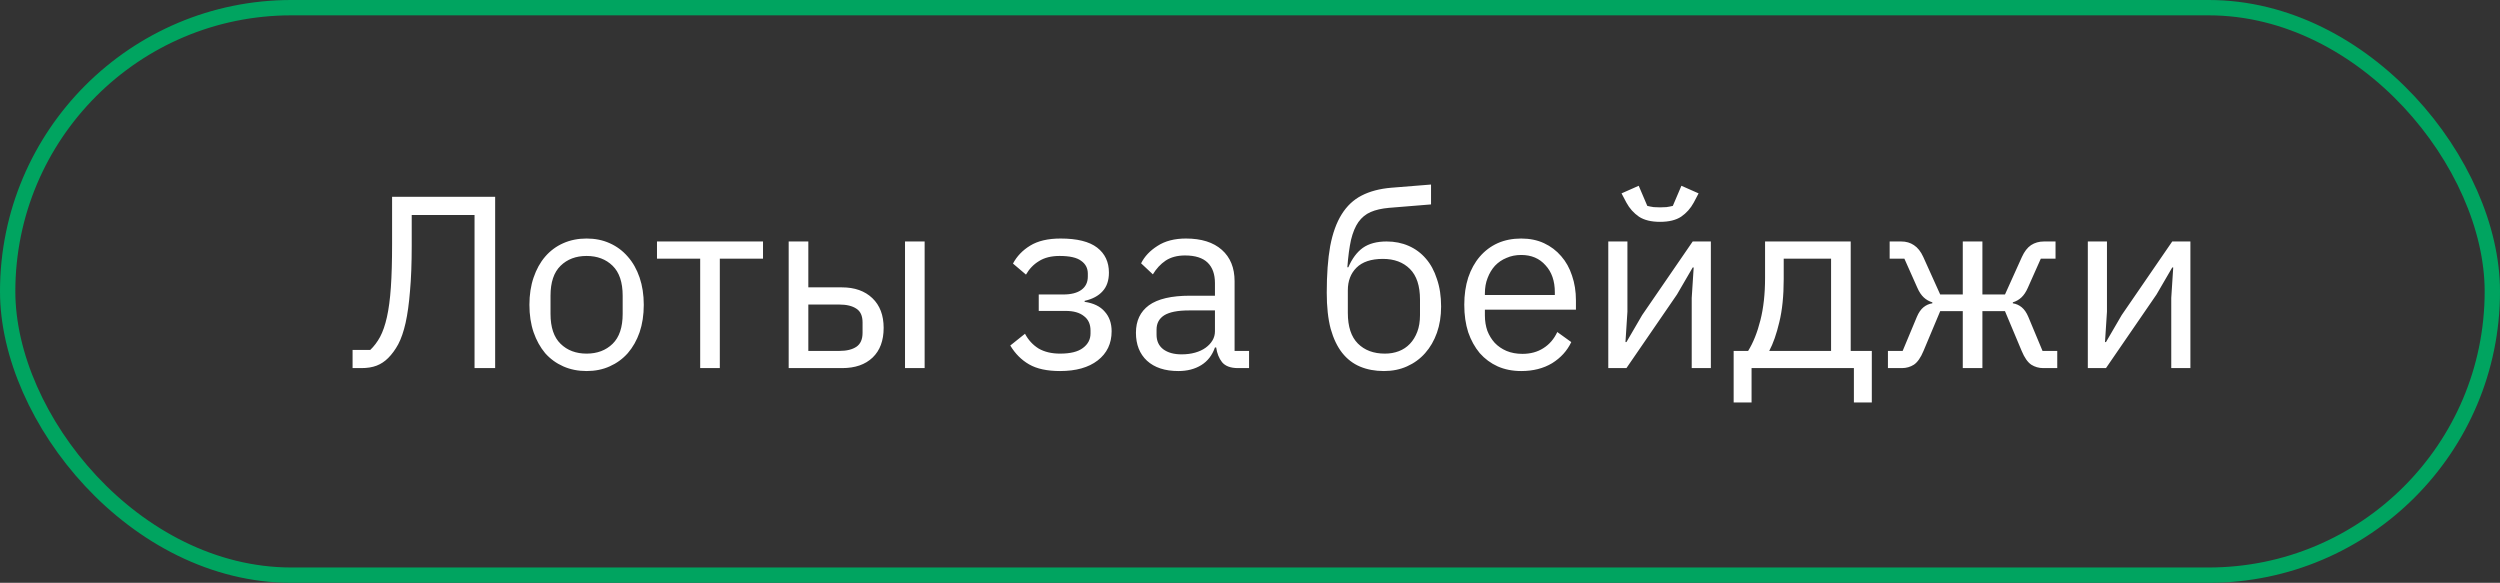
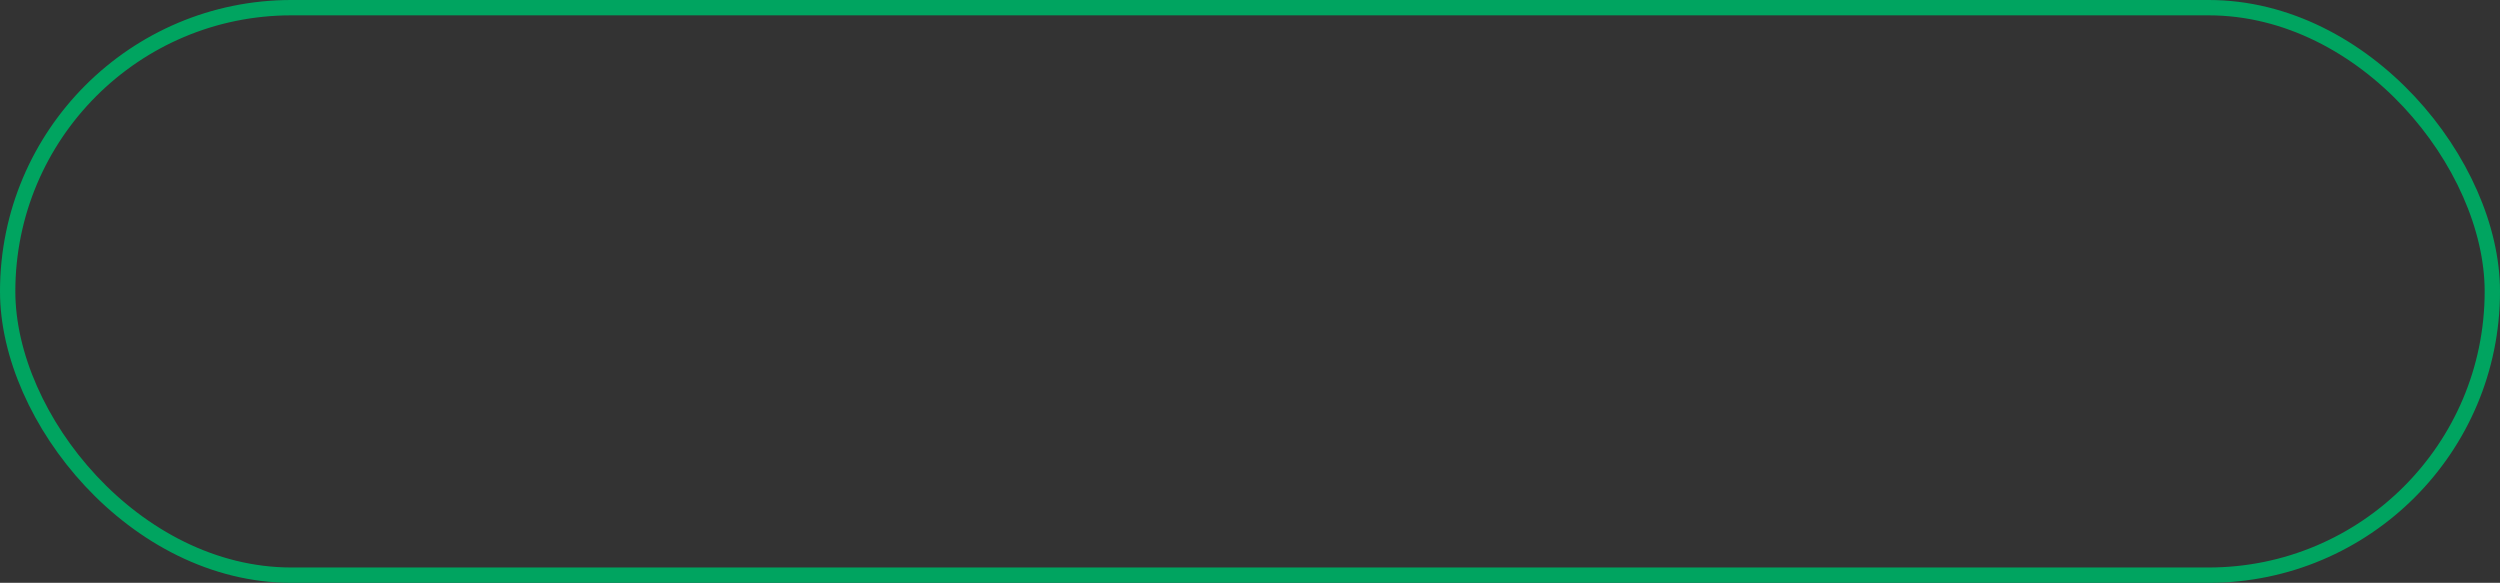
<svg xmlns="http://www.w3.org/2000/svg" width="163" height="38" viewBox="0 0 163 38" fill="none">
  <rect x="0" y="0" width="163" height="38" fill="#333333" stroke="none" />
  <rect x="0.5" y="0.5" width="162" height="37" rx="18.5" stroke="#00A460" />
-   <path d="M22.988 22.816H24.14C24.386 22.581 24.599 22.299 24.78 21.968C24.962 21.627 25.111 21.195 25.228 20.672C25.346 20.149 25.431 19.504 25.484 18.736C25.538 17.968 25.564 17.029 25.564 15.92V12.832H32.284V24H30.94V14.016H26.844V16.016C26.844 17.168 26.807 18.155 26.732 18.976C26.668 19.787 26.572 20.48 26.444 21.056C26.316 21.621 26.156 22.085 25.964 22.448C25.772 22.8 25.553 23.099 25.308 23.344C25.084 23.568 24.834 23.733 24.556 23.84C24.279 23.947 23.948 24 23.564 24H22.988V22.816ZM38.246 24.192C37.691 24.192 37.184 24.091 36.726 23.888C36.267 23.685 35.872 23.397 35.542 23.024C35.222 22.64 34.971 22.187 34.79 21.664C34.608 21.131 34.518 20.533 34.518 19.872C34.518 19.221 34.608 18.629 34.79 18.096C34.971 17.563 35.222 17.109 35.542 16.736C35.872 16.352 36.267 16.059 36.726 15.856C37.184 15.653 37.691 15.552 38.246 15.552C38.8 15.552 39.302 15.653 39.75 15.856C40.208 16.059 40.603 16.352 40.934 16.736C41.264 17.109 41.52 17.563 41.702 18.096C41.883 18.629 41.974 19.221 41.974 19.872C41.974 20.533 41.883 21.131 41.702 21.664C41.52 22.187 41.264 22.64 40.934 23.024C40.603 23.397 40.208 23.685 39.75 23.888C39.302 24.091 38.8 24.192 38.246 24.192ZM38.246 23.056C38.939 23.056 39.504 22.843 39.942 22.416C40.379 21.989 40.598 21.339 40.598 20.464V19.28C40.598 18.405 40.379 17.755 39.942 17.328C39.504 16.901 38.939 16.688 38.246 16.688C37.552 16.688 36.987 16.901 36.55 17.328C36.112 17.755 35.894 18.405 35.894 19.28V20.464C35.894 21.339 36.112 21.989 36.55 22.416C36.987 22.843 37.552 23.056 38.246 23.056ZM45.652 16.864H42.836V15.744H49.748V16.864H46.932V24H45.652V16.864ZM51.422 15.744H52.703V18.736H54.895C55.727 18.736 56.388 18.971 56.879 19.44C57.369 19.909 57.614 20.555 57.614 21.376C57.614 22.208 57.374 22.853 56.895 23.312C56.414 23.771 55.753 24 54.91 24H51.422V15.744ZM54.718 22.88C55.199 22.88 55.572 22.789 55.839 22.608C56.105 22.427 56.239 22.123 56.239 21.696V21.024C56.239 20.597 56.105 20.299 55.839 20.128C55.572 19.947 55.199 19.856 54.718 19.856H52.703V22.88H54.718ZM59.007 15.744H60.286V24H59.007V15.744ZM69.118 24.192C68.275 24.192 67.603 24.048 67.102 23.76C66.6 23.472 66.19 23.061 65.87 22.528L66.83 21.76C67.043 22.165 67.337 22.485 67.71 22.72C68.094 22.944 68.563 23.056 69.118 23.056C69.79 23.056 70.286 22.933 70.606 22.688C70.936 22.443 71.102 22.128 71.102 21.744V21.552C71.102 21.136 70.958 20.821 70.67 20.608C70.392 20.384 69.998 20.272 69.486 20.272H67.726V19.2H69.326C69.838 19.2 70.233 19.099 70.51 18.896C70.787 18.693 70.926 18.405 70.926 18.032V17.84C70.926 17.488 70.782 17.211 70.494 17.008C70.216 16.795 69.747 16.688 69.086 16.688C68.542 16.688 68.094 16.8 67.742 17.024C67.39 17.237 67.107 17.531 66.894 17.904L66.046 17.184C66.302 16.704 66.675 16.315 67.166 16.016C67.667 15.707 68.329 15.552 69.15 15.552C70.227 15.552 71.022 15.749 71.534 16.144C72.046 16.539 72.302 17.083 72.302 17.776C72.302 18.288 72.163 18.693 71.886 18.992C71.619 19.291 71.23 19.499 70.718 19.616V19.68C71.305 19.765 71.742 19.979 72.03 20.32C72.329 20.651 72.478 21.077 72.478 21.6C72.478 22.4 72.174 23.035 71.566 23.504C70.969 23.963 70.153 24.192 69.118 24.192ZM80.719 24C80.239 24 79.893 23.872 79.679 23.616C79.477 23.36 79.349 23.04 79.295 22.656H79.215C79.034 23.168 78.735 23.552 78.319 23.808C77.903 24.064 77.407 24.192 76.831 24.192C75.957 24.192 75.274 23.968 74.783 23.52C74.303 23.072 74.063 22.464 74.063 21.696C74.063 20.917 74.346 20.32 74.911 19.904C75.487 19.488 76.378 19.28 77.583 19.28H79.215V18.464C79.215 17.877 79.055 17.429 78.735 17.12C78.415 16.811 77.925 16.656 77.263 16.656C76.762 16.656 76.341 16.768 75.999 16.992C75.669 17.216 75.391 17.515 75.167 17.888L74.399 17.168C74.623 16.72 74.981 16.341 75.471 16.032C75.962 15.712 76.581 15.552 77.327 15.552C78.33 15.552 79.109 15.797 79.663 16.288C80.218 16.779 80.495 17.461 80.495 18.336V22.88H81.439V24H80.719ZM77.039 23.104C77.359 23.104 77.653 23.067 77.919 22.992C78.186 22.917 78.415 22.811 78.607 22.672C78.799 22.533 78.949 22.373 79.055 22.192C79.162 22.011 79.215 21.813 79.215 21.6V20.24H77.519C76.783 20.24 76.245 20.347 75.903 20.56C75.573 20.773 75.407 21.083 75.407 21.488V21.824C75.407 22.229 75.551 22.544 75.839 22.768C76.138 22.992 76.538 23.104 77.039 23.104ZM90.231 24.192C89.656 24.192 89.138 24.096 88.68 23.904C88.221 23.712 87.832 23.413 87.511 23.008C87.192 22.603 86.941 22.08 86.76 21.44C86.589 20.789 86.504 20.005 86.504 19.088C86.504 17.904 86.578 16.891 86.728 16.048C86.888 15.205 87.138 14.512 87.48 13.968C87.821 13.424 88.253 13.019 88.775 12.752C89.309 12.475 89.954 12.304 90.712 12.24L93.303 12.032V13.328L90.552 13.552C90.082 13.595 89.688 13.685 89.368 13.824C89.047 13.963 88.781 14.181 88.567 14.48C88.365 14.768 88.205 15.152 88.088 15.632C87.981 16.112 87.901 16.709 87.847 17.424H87.912C88.157 16.859 88.472 16.437 88.856 16.16C89.25 15.883 89.767 15.744 90.407 15.744C90.93 15.744 91.41 15.84 91.847 16.032C92.285 16.224 92.658 16.501 92.968 16.864C93.277 17.216 93.517 17.659 93.688 18.192C93.869 18.715 93.96 19.312 93.96 19.984C93.96 20.613 93.869 21.184 93.688 21.696C93.506 22.208 93.25 22.651 92.919 23.024C92.589 23.397 92.194 23.685 91.736 23.888C91.287 24.091 90.786 24.192 90.231 24.192ZM90.296 23.056C90.626 23.056 90.93 23.003 91.207 22.896C91.485 22.789 91.725 22.629 91.927 22.416C92.13 22.203 92.29 21.941 92.407 21.632C92.525 21.323 92.584 20.96 92.584 20.544V19.536C92.584 18.64 92.365 17.973 91.927 17.536C91.49 17.099 90.903 16.88 90.168 16.88C89.4 16.88 88.823 17.072 88.439 17.456C88.066 17.829 87.879 18.32 87.879 18.928V20.4C87.879 21.296 88.098 21.963 88.535 22.4C88.973 22.837 89.559 23.056 90.296 23.056ZM99.183 24.192C98.617 24.192 98.105 24.091 97.647 23.888C97.199 23.685 96.809 23.397 96.479 23.024C96.159 22.64 95.908 22.187 95.727 21.664C95.556 21.131 95.471 20.533 95.471 19.872C95.471 19.221 95.556 18.629 95.727 18.096C95.908 17.563 96.159 17.109 96.479 16.736C96.809 16.352 97.199 16.059 97.647 15.856C98.105 15.653 98.617 15.552 99.183 15.552C99.737 15.552 100.233 15.653 100.671 15.856C101.108 16.059 101.481 16.341 101.791 16.704C102.1 17.056 102.335 17.477 102.495 17.968C102.665 18.459 102.751 18.997 102.751 19.584V20.192H96.815V20.576C96.815 20.928 96.868 21.259 96.975 21.568C97.092 21.867 97.252 22.128 97.455 22.352C97.668 22.576 97.924 22.752 98.223 22.88C98.532 23.008 98.879 23.072 99.263 23.072C99.785 23.072 100.239 22.949 100.623 22.704C101.017 22.459 101.321 22.107 101.535 21.648L102.447 22.304C102.18 22.869 101.764 23.328 101.199 23.68C100.633 24.021 99.961 24.192 99.183 24.192ZM99.183 16.624C98.831 16.624 98.511 16.688 98.223 16.816C97.935 16.933 97.684 17.104 97.471 17.328C97.268 17.552 97.108 17.819 96.991 18.128C96.873 18.427 96.815 18.757 96.815 19.12V19.232H101.375V19.056C101.375 18.32 101.172 17.733 100.767 17.296C100.372 16.848 99.844 16.624 99.183 16.624ZM104.86 15.744H106.108V20.32L105.98 22.304H106.044L107.068 20.544L110.364 15.744H111.548V24H110.3V19.424L110.428 17.44H110.364L109.34 19.2L106.044 24H104.86V15.744ZM108.236 14.464C107.66 14.464 107.201 14.352 106.86 14.128C106.519 13.893 106.247 13.589 106.044 13.216L105.724 12.608L106.844 12.112L107.404 13.424C107.532 13.456 107.671 13.483 107.82 13.504C107.969 13.515 108.108 13.52 108.236 13.52C108.364 13.52 108.503 13.515 108.652 13.504C108.801 13.483 108.94 13.456 109.068 13.424L109.628 12.112L110.748 12.608L110.428 13.216C110.225 13.589 109.953 13.893 109.612 14.128C109.271 14.352 108.812 14.464 108.236 14.464ZM113.034 22.88H113.978C114.309 22.347 114.576 21.68 114.778 20.88C114.981 20.08 115.082 19.163 115.082 18.128V15.744H120.666V22.88H122.042V26.24H120.874V24H114.202V26.24H113.034V22.88ZM119.386 22.88V16.864H116.298V18.192C116.298 19.291 116.202 20.229 116.01 21.008C115.829 21.776 115.61 22.4 115.354 22.88H119.386ZM123.093 22.88H124.053L124.981 20.656C125.098 20.379 125.242 20.171 125.413 20.032C125.584 19.893 125.776 19.808 125.989 19.776V19.712C125.776 19.648 125.589 19.541 125.429 19.392C125.269 19.243 125.13 19.035 125.013 18.768L124.165 16.864H123.205V15.744H123.957C124.277 15.744 124.554 15.824 124.789 15.984C125.034 16.144 125.237 16.4 125.397 16.752L126.501 19.2H127.973V15.744H129.253V19.2H130.725L131.829 16.752C131.989 16.4 132.186 16.144 132.421 15.984C132.666 15.824 132.949 15.744 133.269 15.744H134.021V16.864H133.061L132.213 18.768C132.096 19.035 131.957 19.243 131.797 19.392C131.637 19.541 131.45 19.648 131.237 19.712V19.776C131.45 19.808 131.642 19.893 131.813 20.032C131.984 20.171 132.128 20.379 132.245 20.656L133.173 22.88H134.133V24H133.221C132.933 24 132.672 23.925 132.437 23.776C132.202 23.616 131.994 23.317 131.813 22.88L130.725 20.288H129.253V24H127.973V20.288H126.501L125.413 22.88C125.232 23.317 125.024 23.616 124.789 23.776C124.554 23.925 124.293 24 124.005 24H123.093V22.88ZM136.126 15.744H137.374V20.32L137.246 22.304H137.31L138.334 20.544L141.63 15.744H142.814V24H141.566V19.424L141.694 17.44H141.63L140.606 19.2L137.31 24H136.126V15.744Z" fill="white" />
</svg>